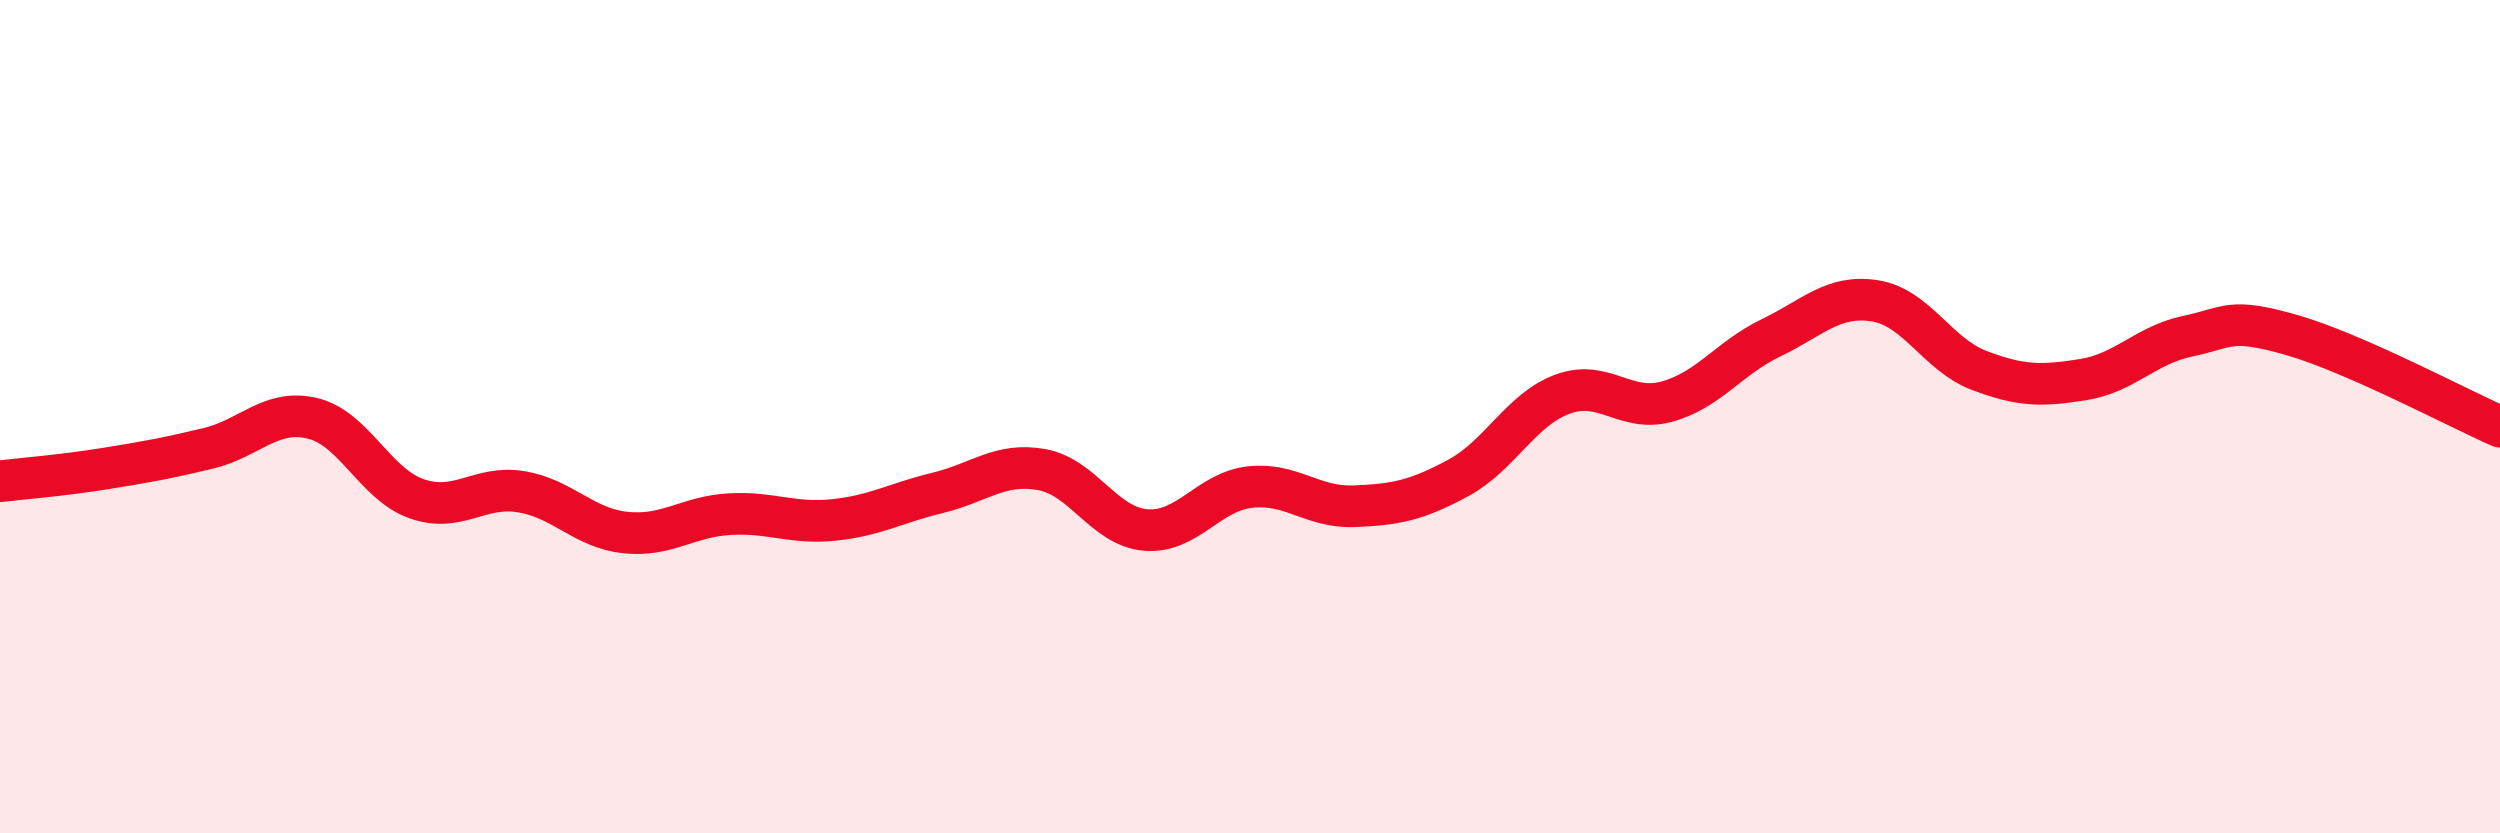
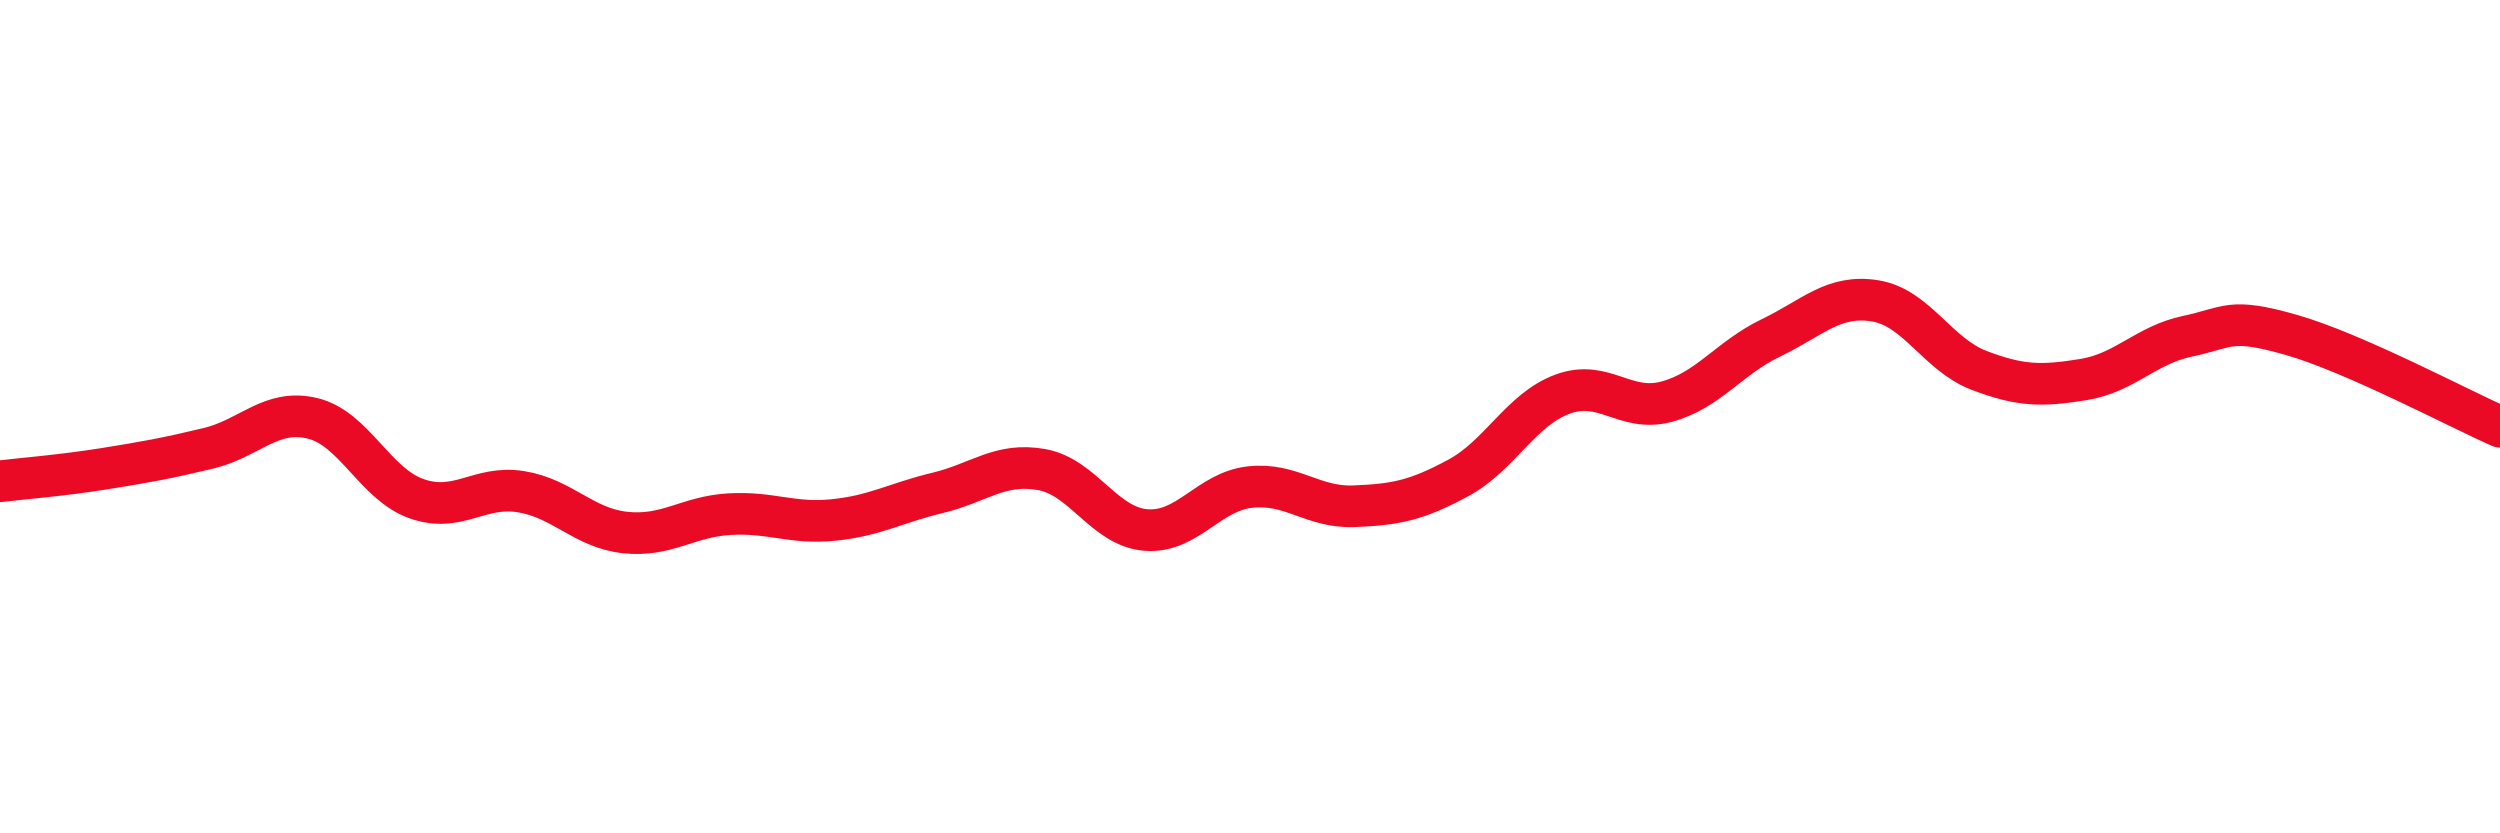
<svg xmlns="http://www.w3.org/2000/svg" width="60" height="20" viewBox="0 0 60 20">
-   <path d="M 0,11.55 C 0.5,11.49 1.5,11.41 2.5,11.25 C 3.5,11.09 4,11 5,10.76 C 6,10.52 6.5,9.8 7.5,10.04 C 8.5,10.28 9,11.62 10,11.97 C 11,12.32 11.5,11.64 12.5,11.8 C 13.5,11.96 14,12.67 15,12.78 C 16,12.89 16.5,12.4 17.5,12.34 C 18.5,12.28 19,12.58 20,12.48 C 21,12.38 21.5,12.07 22.5,11.83 C 23.5,11.59 24,11.09 25,11.27 C 26,11.45 26.5,12.64 27.5,12.72 C 28.5,12.8 29,11.8 30,11.69 C 31,11.58 31.5,12.19 32.5,12.15 C 33.5,12.11 34,12.01 35,11.47 C 36,10.93 36.5,9.83 37.5,9.46 C 38.5,9.09 39,9.91 40,9.64 C 41,9.37 41.5,8.59 42.5,8.11 C 43.5,7.63 44,7.06 45,7.22 C 46,7.38 46.5,8.51 47.5,8.89 C 48.5,9.27 49,9.27 50,9.11 C 51,8.95 51.5,8.28 52.5,8.07 C 53.5,7.86 53.5,7.61 55,8.04 C 56.5,8.47 59,9.8 60,10.24L60 20L0 20Z" fill="#EB0A25" opacity="0.1" stroke-linecap="round" stroke-linejoin="round" />
  <path d="M 0,11.55 C 0.5,11.49 1.5,11.41 2.5,11.25 C 3.5,11.09 4,11 5,10.76 C 6,10.52 6.5,9.8 7.5,10.04 C 8.5,10.28 9,11.62 10,11.97 C 11,12.32 11.5,11.64 12.5,11.8 C 13.5,11.96 14,12.67 15,12.78 C 16,12.89 16.5,12.4 17.5,12.34 C 18.5,12.28 19,12.58 20,12.48 C 21,12.38 21.5,12.07 22.5,11.83 C 23.5,11.59 24,11.09 25,11.27 C 26,11.45 26.5,12.64 27.5,12.72 C 28.5,12.8 29,11.8 30,11.69 C 31,11.58 31.5,12.19 32.5,12.15 C 33.5,12.11 34,12.01 35,11.47 C 36,10.93 36.5,9.83 37.5,9.46 C 38.5,9.09 39,9.91 40,9.64 C 41,9.37 41.5,8.59 42.5,8.11 C 43.5,7.63 44,7.06 45,7.22 C 46,7.38 46.5,8.51 47.5,8.89 C 48.5,9.27 49,9.27 50,9.11 C 51,8.95 51.5,8.28 52.5,8.07 C 53.5,7.86 53.5,7.61 55,8.04 C 56.5,8.47 59,9.8 60,10.24" stroke="#EB0A25" stroke-width="1" fill="none" stroke-linecap="round" stroke-linejoin="round" />
</svg>